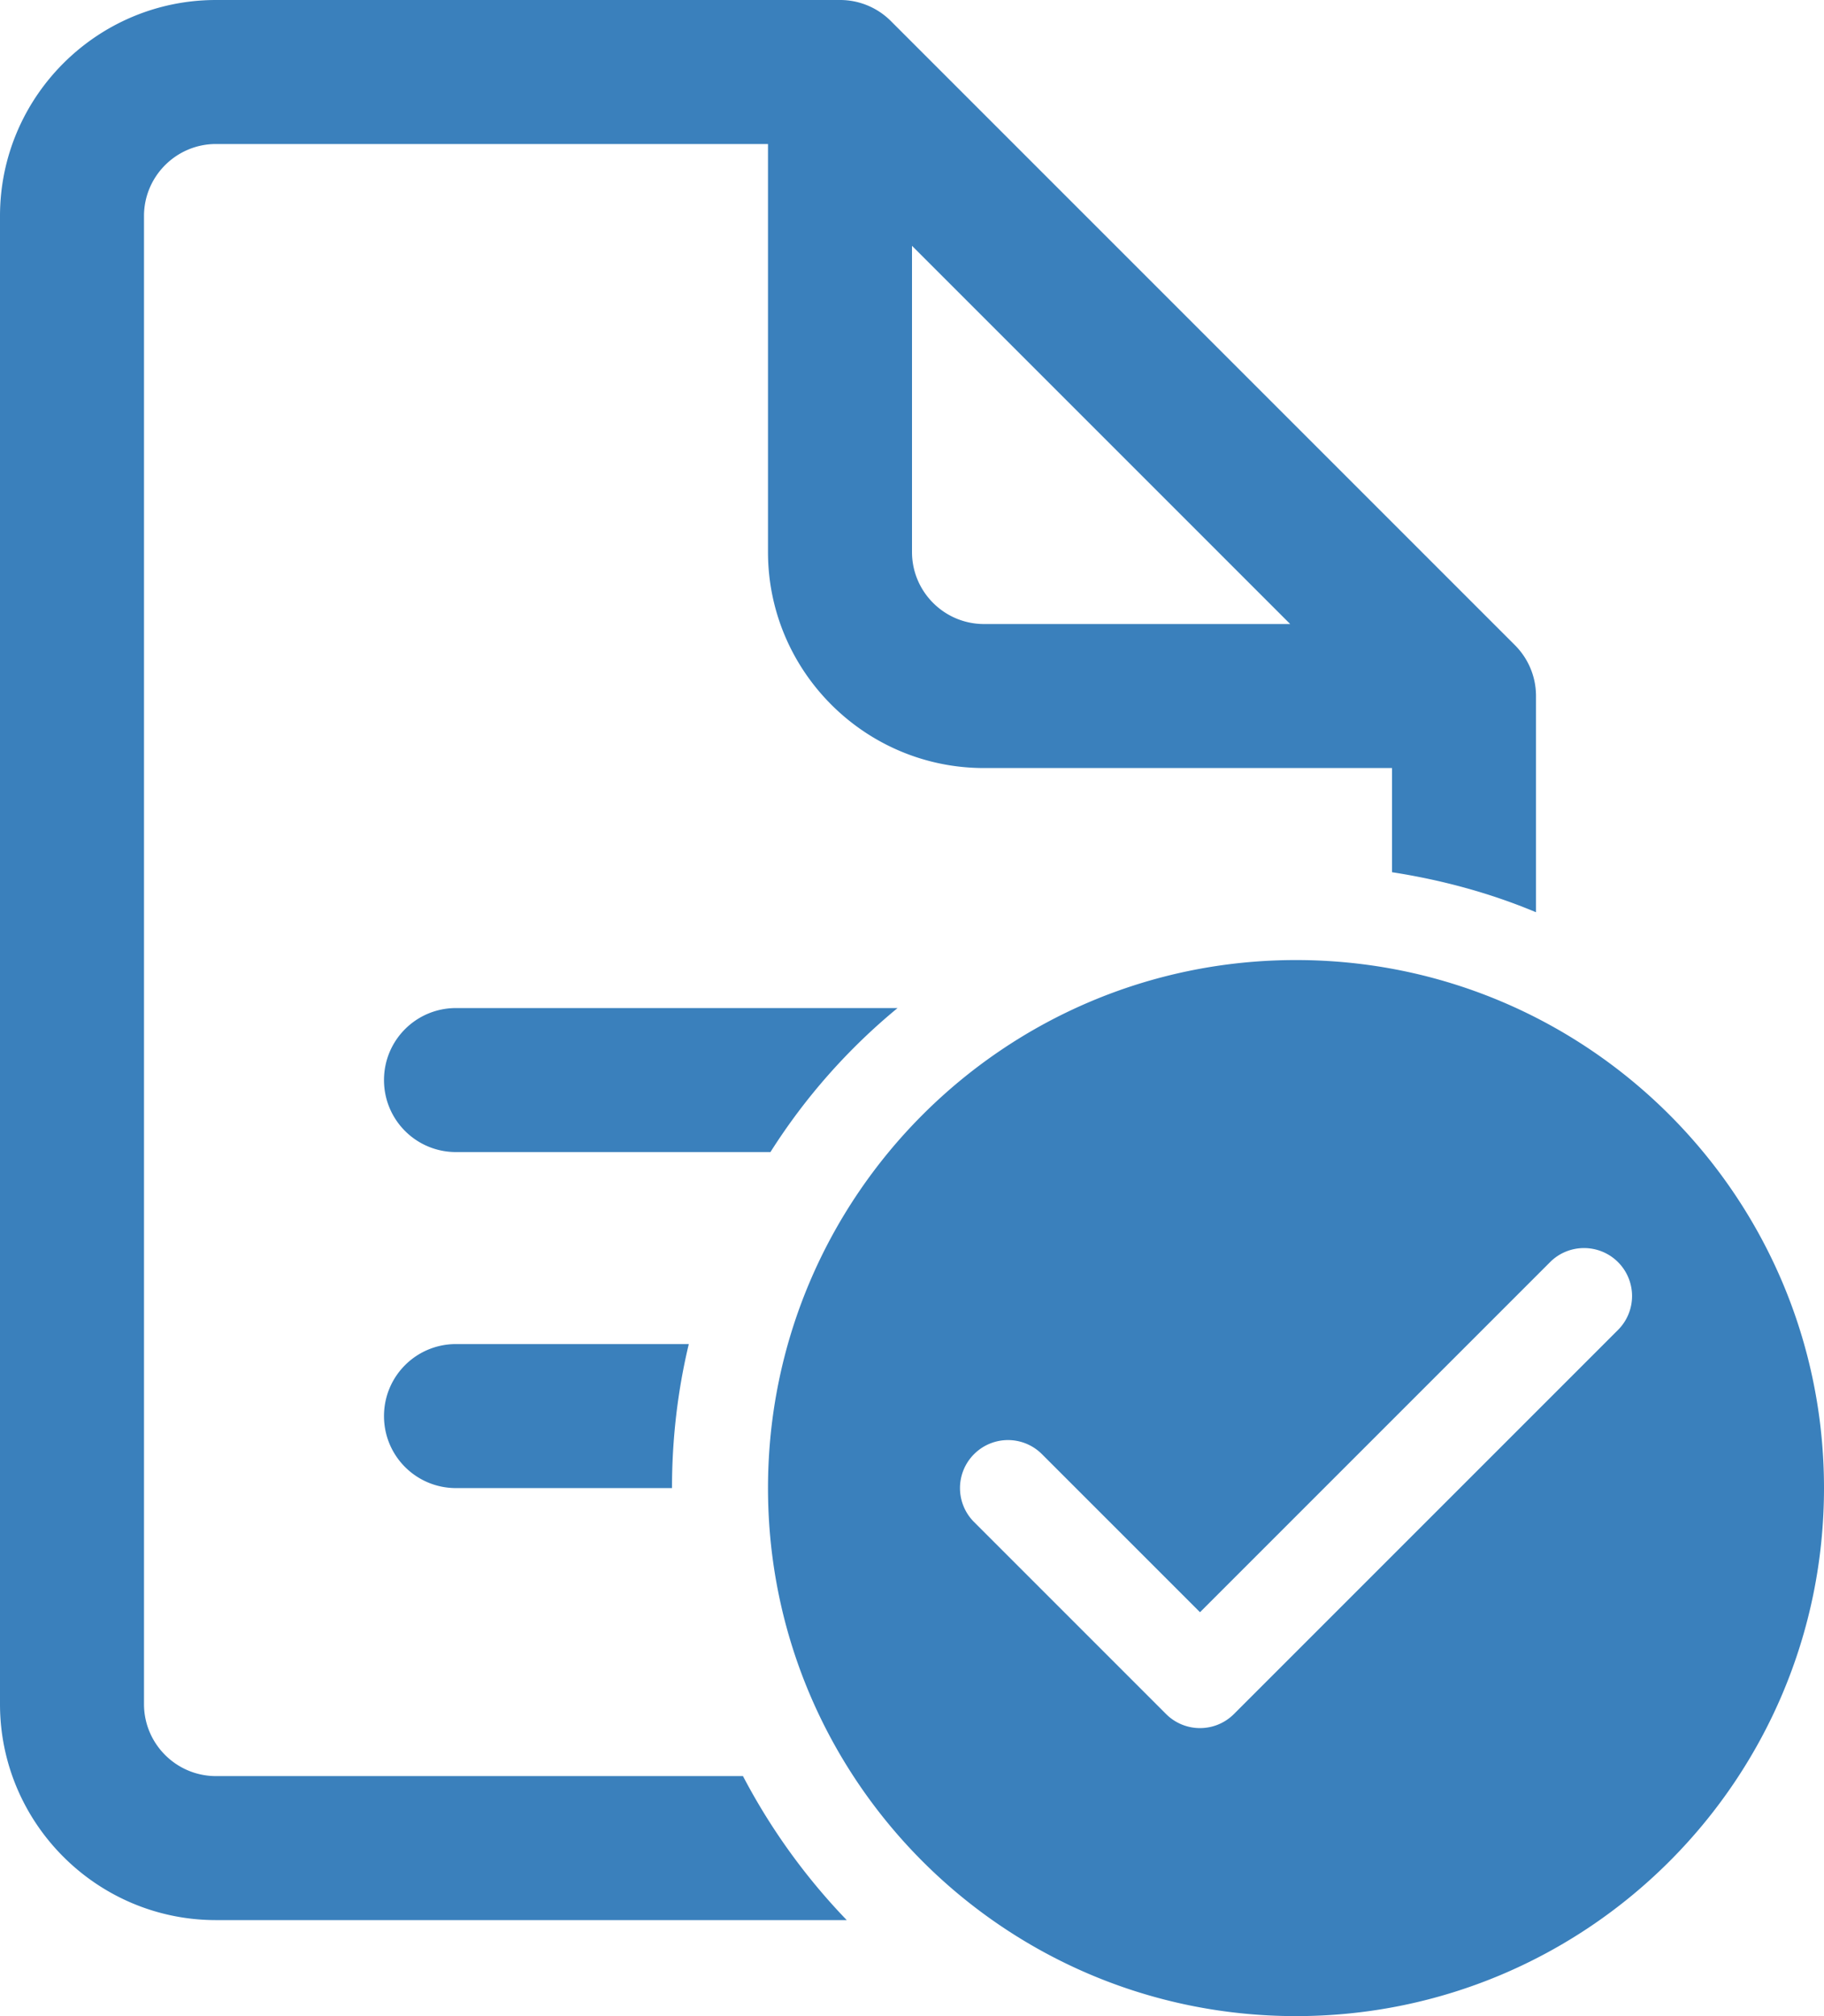
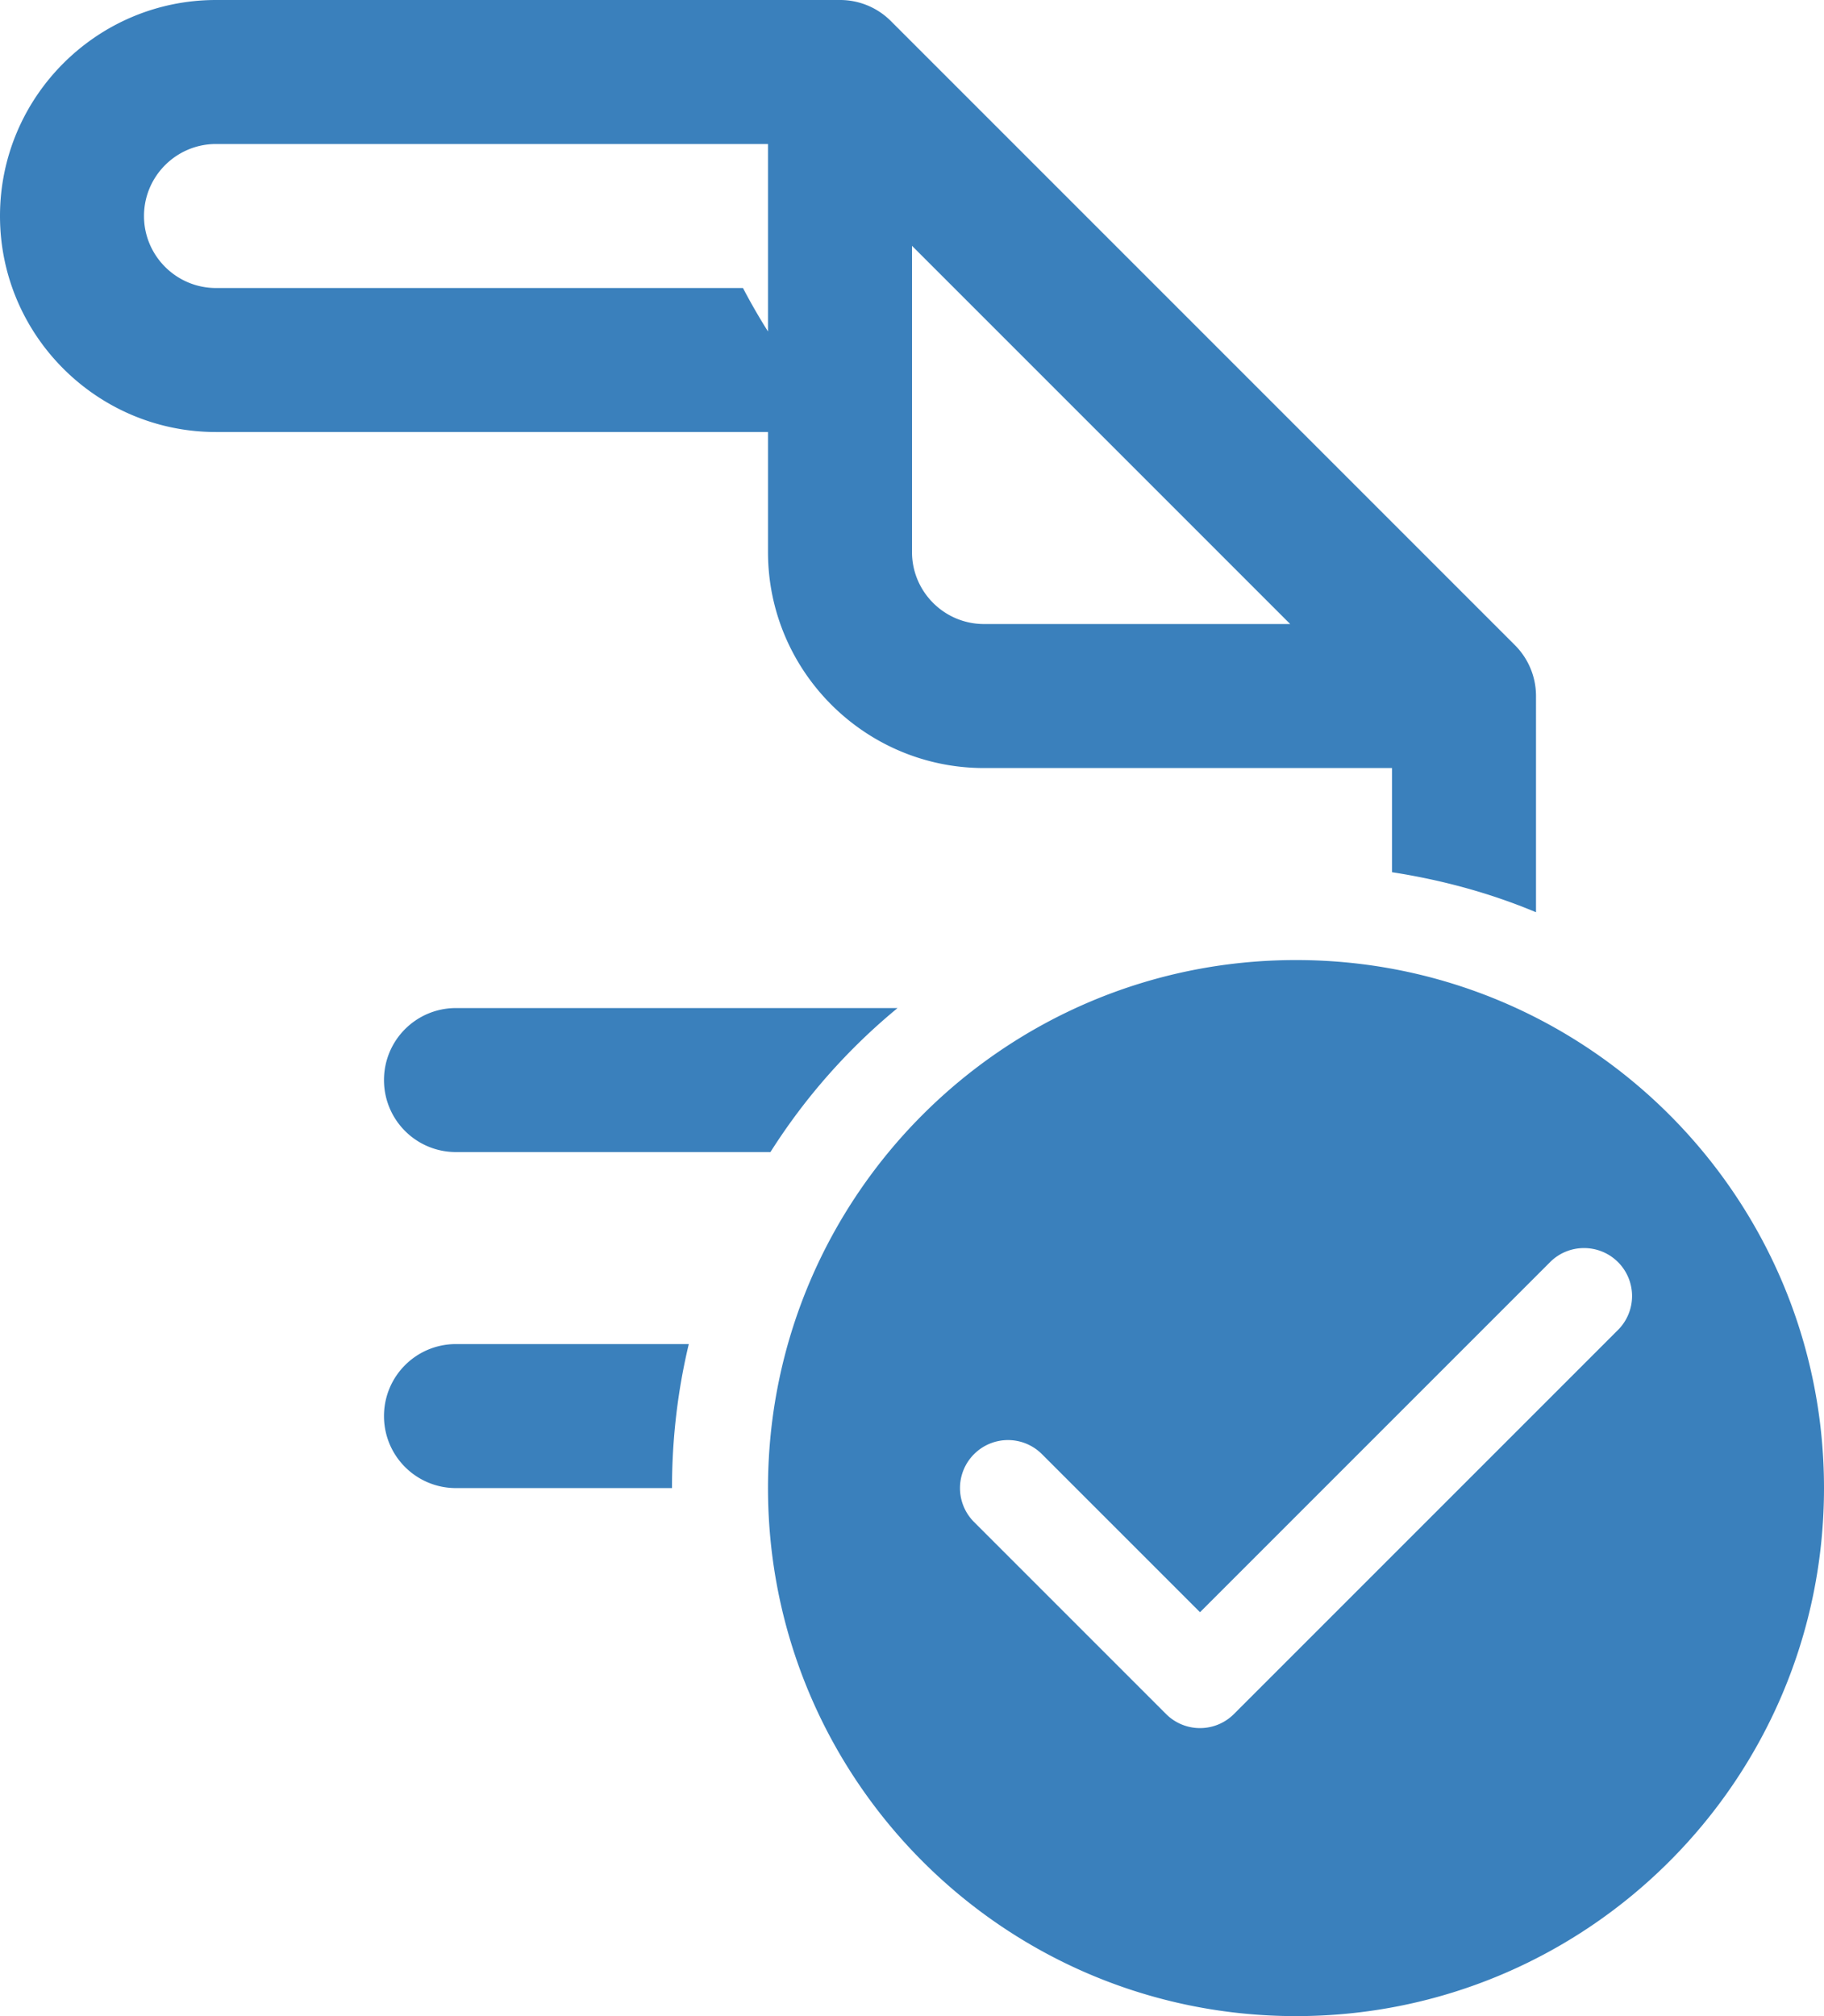
<svg xmlns="http://www.w3.org/2000/svg" width="76" height="84">
  <g id="Pages" stroke="none" stroke-width="1" fill="none" fill-rule="evenodd">
    <g id="Adoption-Samples-Portal-Instructions-003" transform="translate(-832 -1269)" fill="#3A80BC" fill-rule="nonzero">
      <g id="Instructions" transform="translate(135 1110)">
        <g id="Step" transform="translate(600 120)">
          <g id="icon-step3" transform="translate(97 39)">
-             <path d="M9 0C4.038 0 0 4.038 0 9v62c0 4.962 4.038 9 9 9h26.281a26.13 26.13 0 0 1-4.324-6H9c-1.654 0-3-1.346-3-3V9c0-1.654 1.346-3 3-3h23v17c0 4.962 4.038 9 9 9h17v4.34c2.09.324 4.106.874 6 1.668V29c0-.828-.336-1.578-.879-2.121l-26-26A2.989 2.989 0 0 0 35 0H9Zm29 10.242L53.758 26H41c-1.654 0-3-1.346-3-3V10.242ZM54 40c-12.15 0-22 9.85-22 22s9.85 22 22 22 22-9.85 22-22-9.85-22-22-22Zm-35 2c-1.66 0-3 1.34-3 3s1.34 3 3 3h13.102a25.32 25.32 0 0 1 5.296-6H19Zm47 10a1.998 1.998 0 0 1 1.414 3.414l-16 16c-.39.39-.902.586-1.414.586a1.995 1.995 0 0 1-1.414-.586l-8-8a1.998 1.998 0 0 1 0-2.828 1.998 1.998 0 0 1 2.828 0L50 67.172l14.586-14.586A1.993 1.993 0 0 1 66 52Zm-47 4c-1.66 0-3 1.34-3 3s1.34 3 3 3h9c0-2.06.24-4.08.7-6H19Z" id="Shape" />
+             <path d="M9 0C4.038 0 0 4.038 0 9c0 4.962 4.038 9 9 9h26.281a26.13 26.13 0 0 1-4.324-6H9c-1.654 0-3-1.346-3-3V9c0-1.654 1.346-3 3-3h23v17c0 4.962 4.038 9 9 9h17v4.34c2.09.324 4.106.874 6 1.668V29c0-.828-.336-1.578-.879-2.121l-26-26A2.989 2.989 0 0 0 35 0H9Zm29 10.242L53.758 26H41c-1.654 0-3-1.346-3-3V10.242ZM54 40c-12.15 0-22 9.85-22 22s9.85 22 22 22 22-9.85 22-22-9.85-22-22-22Zm-35 2c-1.66 0-3 1.34-3 3s1.34 3 3 3h13.102a25.32 25.32 0 0 1 5.296-6H19Zm47 10a1.998 1.998 0 0 1 1.414 3.414l-16 16c-.39.39-.902.586-1.414.586a1.995 1.995 0 0 1-1.414-.586l-8-8a1.998 1.998 0 0 1 0-2.828 1.998 1.998 0 0 1 2.828 0L50 67.172l14.586-14.586A1.993 1.993 0 0 1 66 52Zm-47 4c-1.66 0-3 1.34-3 3s1.34 3 3 3h9c0-2.06.24-4.08.7-6H19Z" id="Shape" />
          </g>
        </g>
      </g>
    </g>
  </g>
</svg>